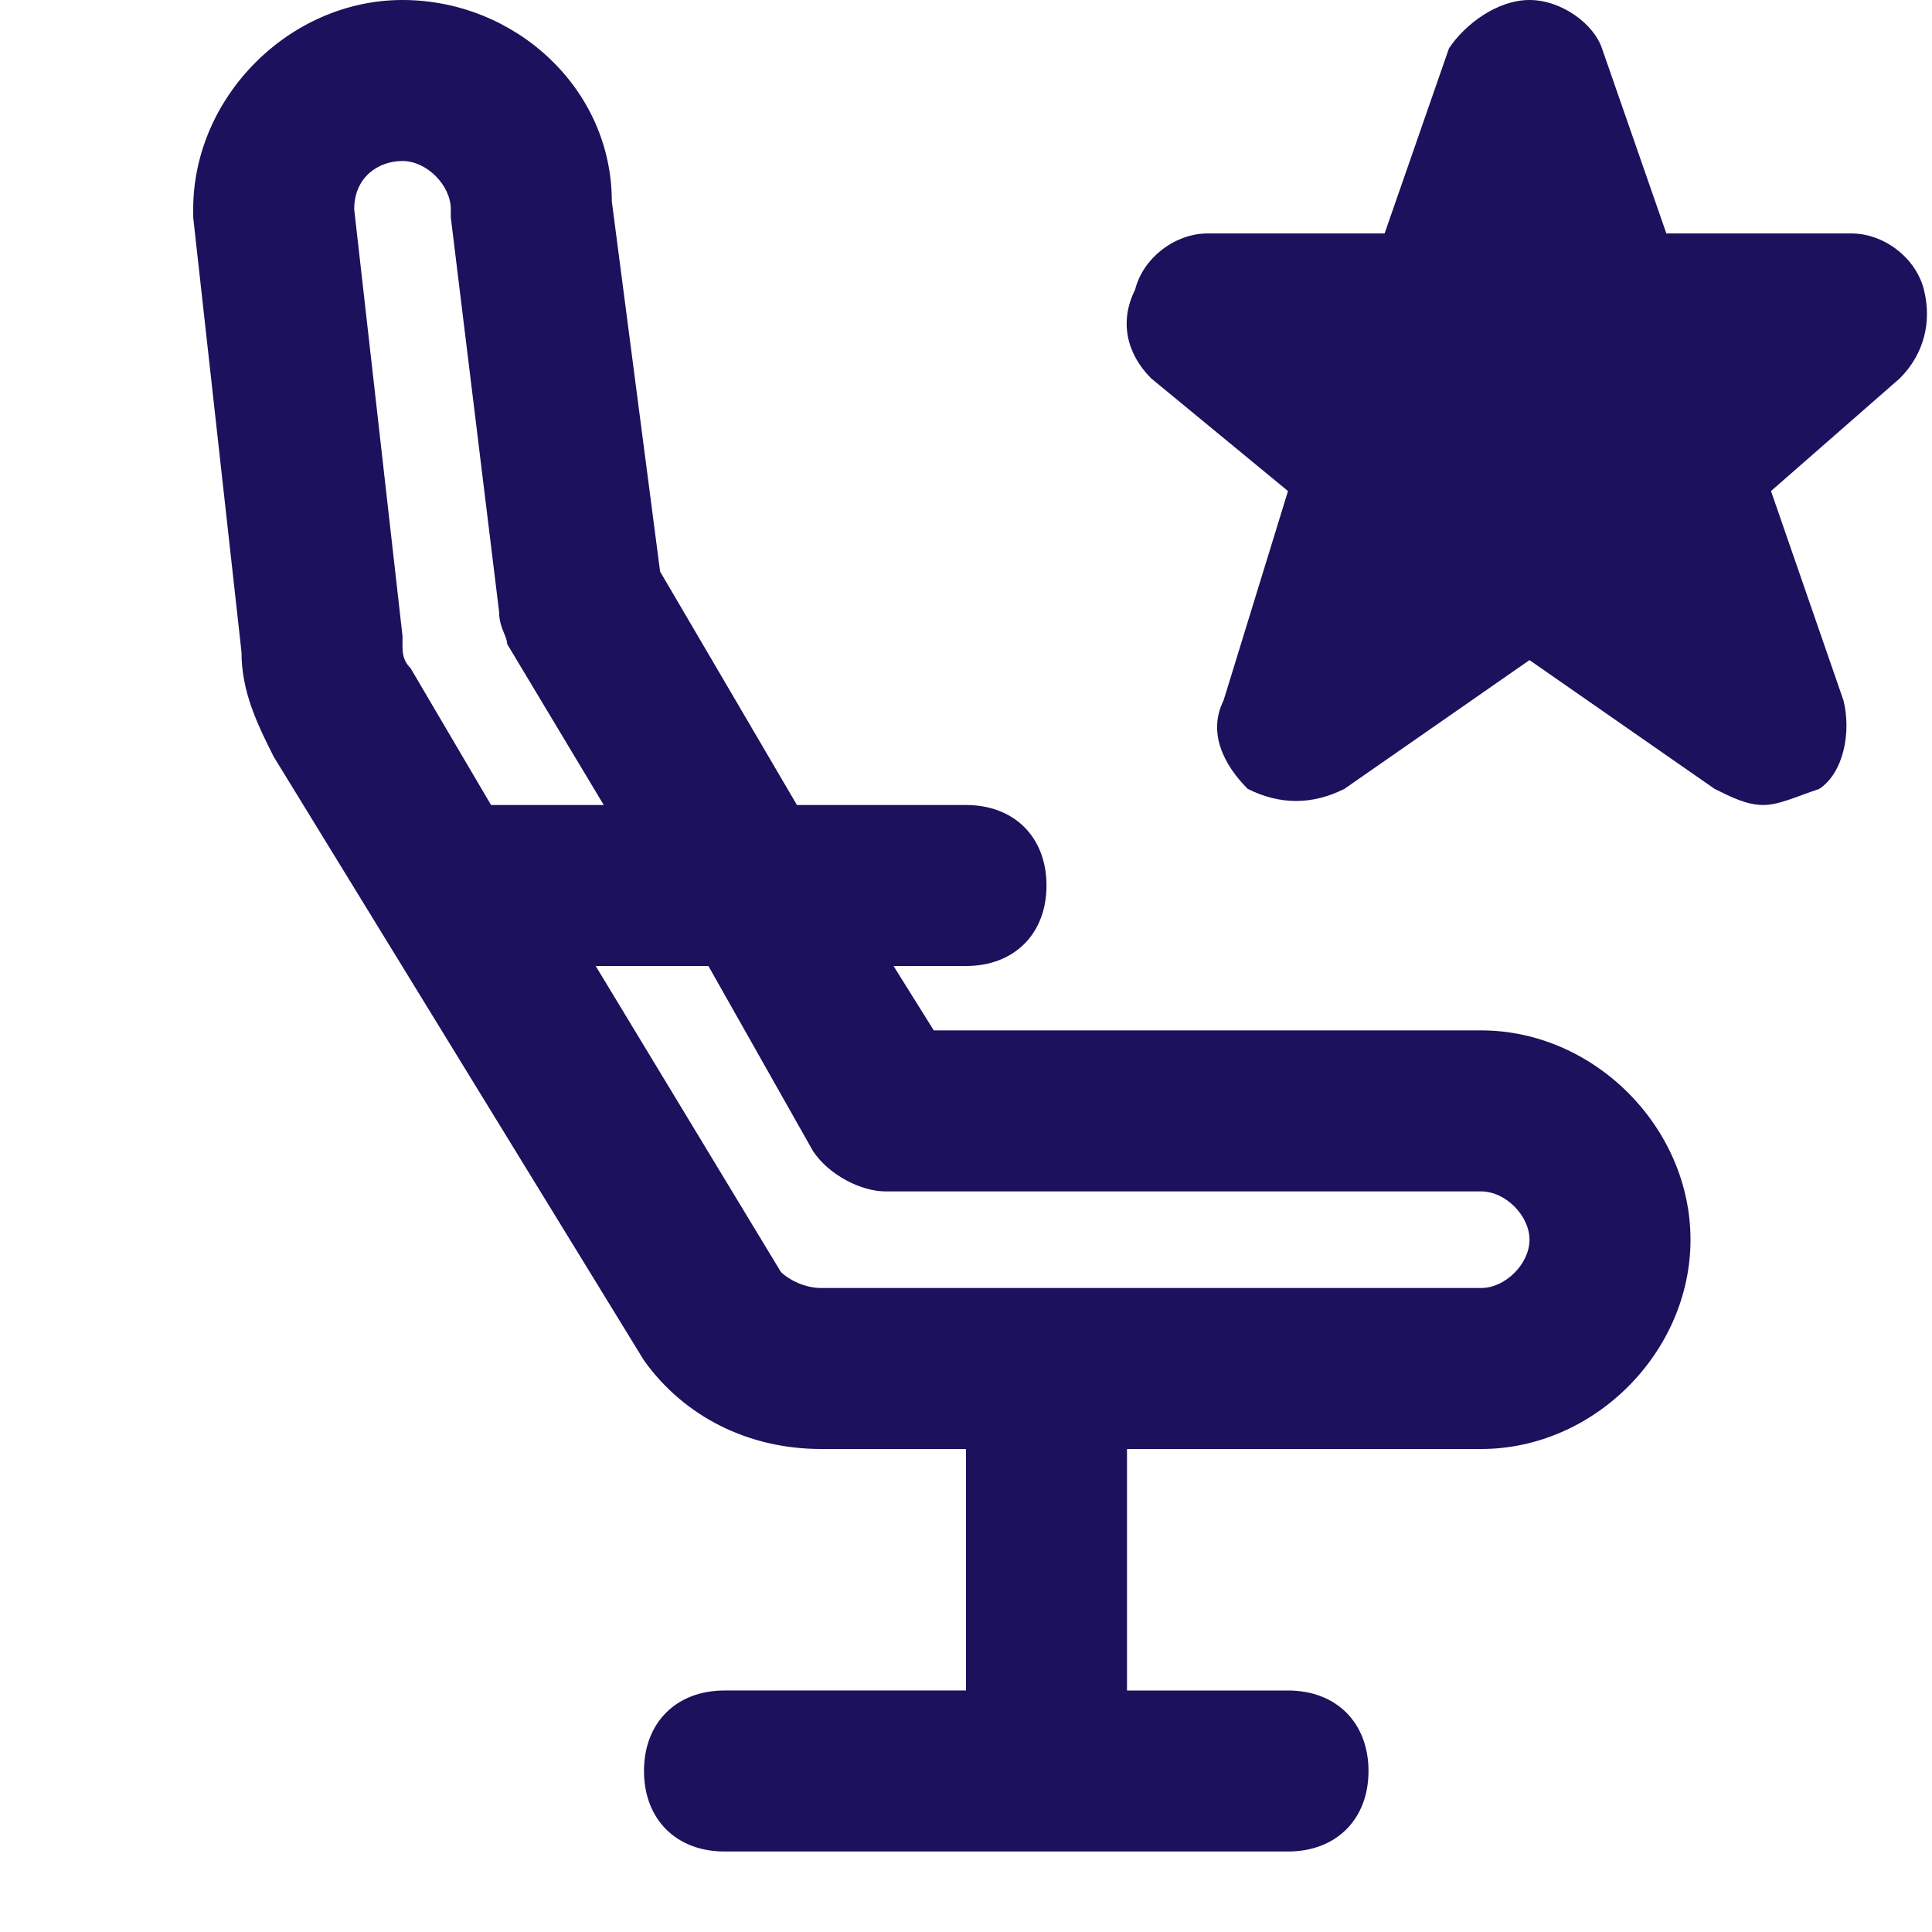
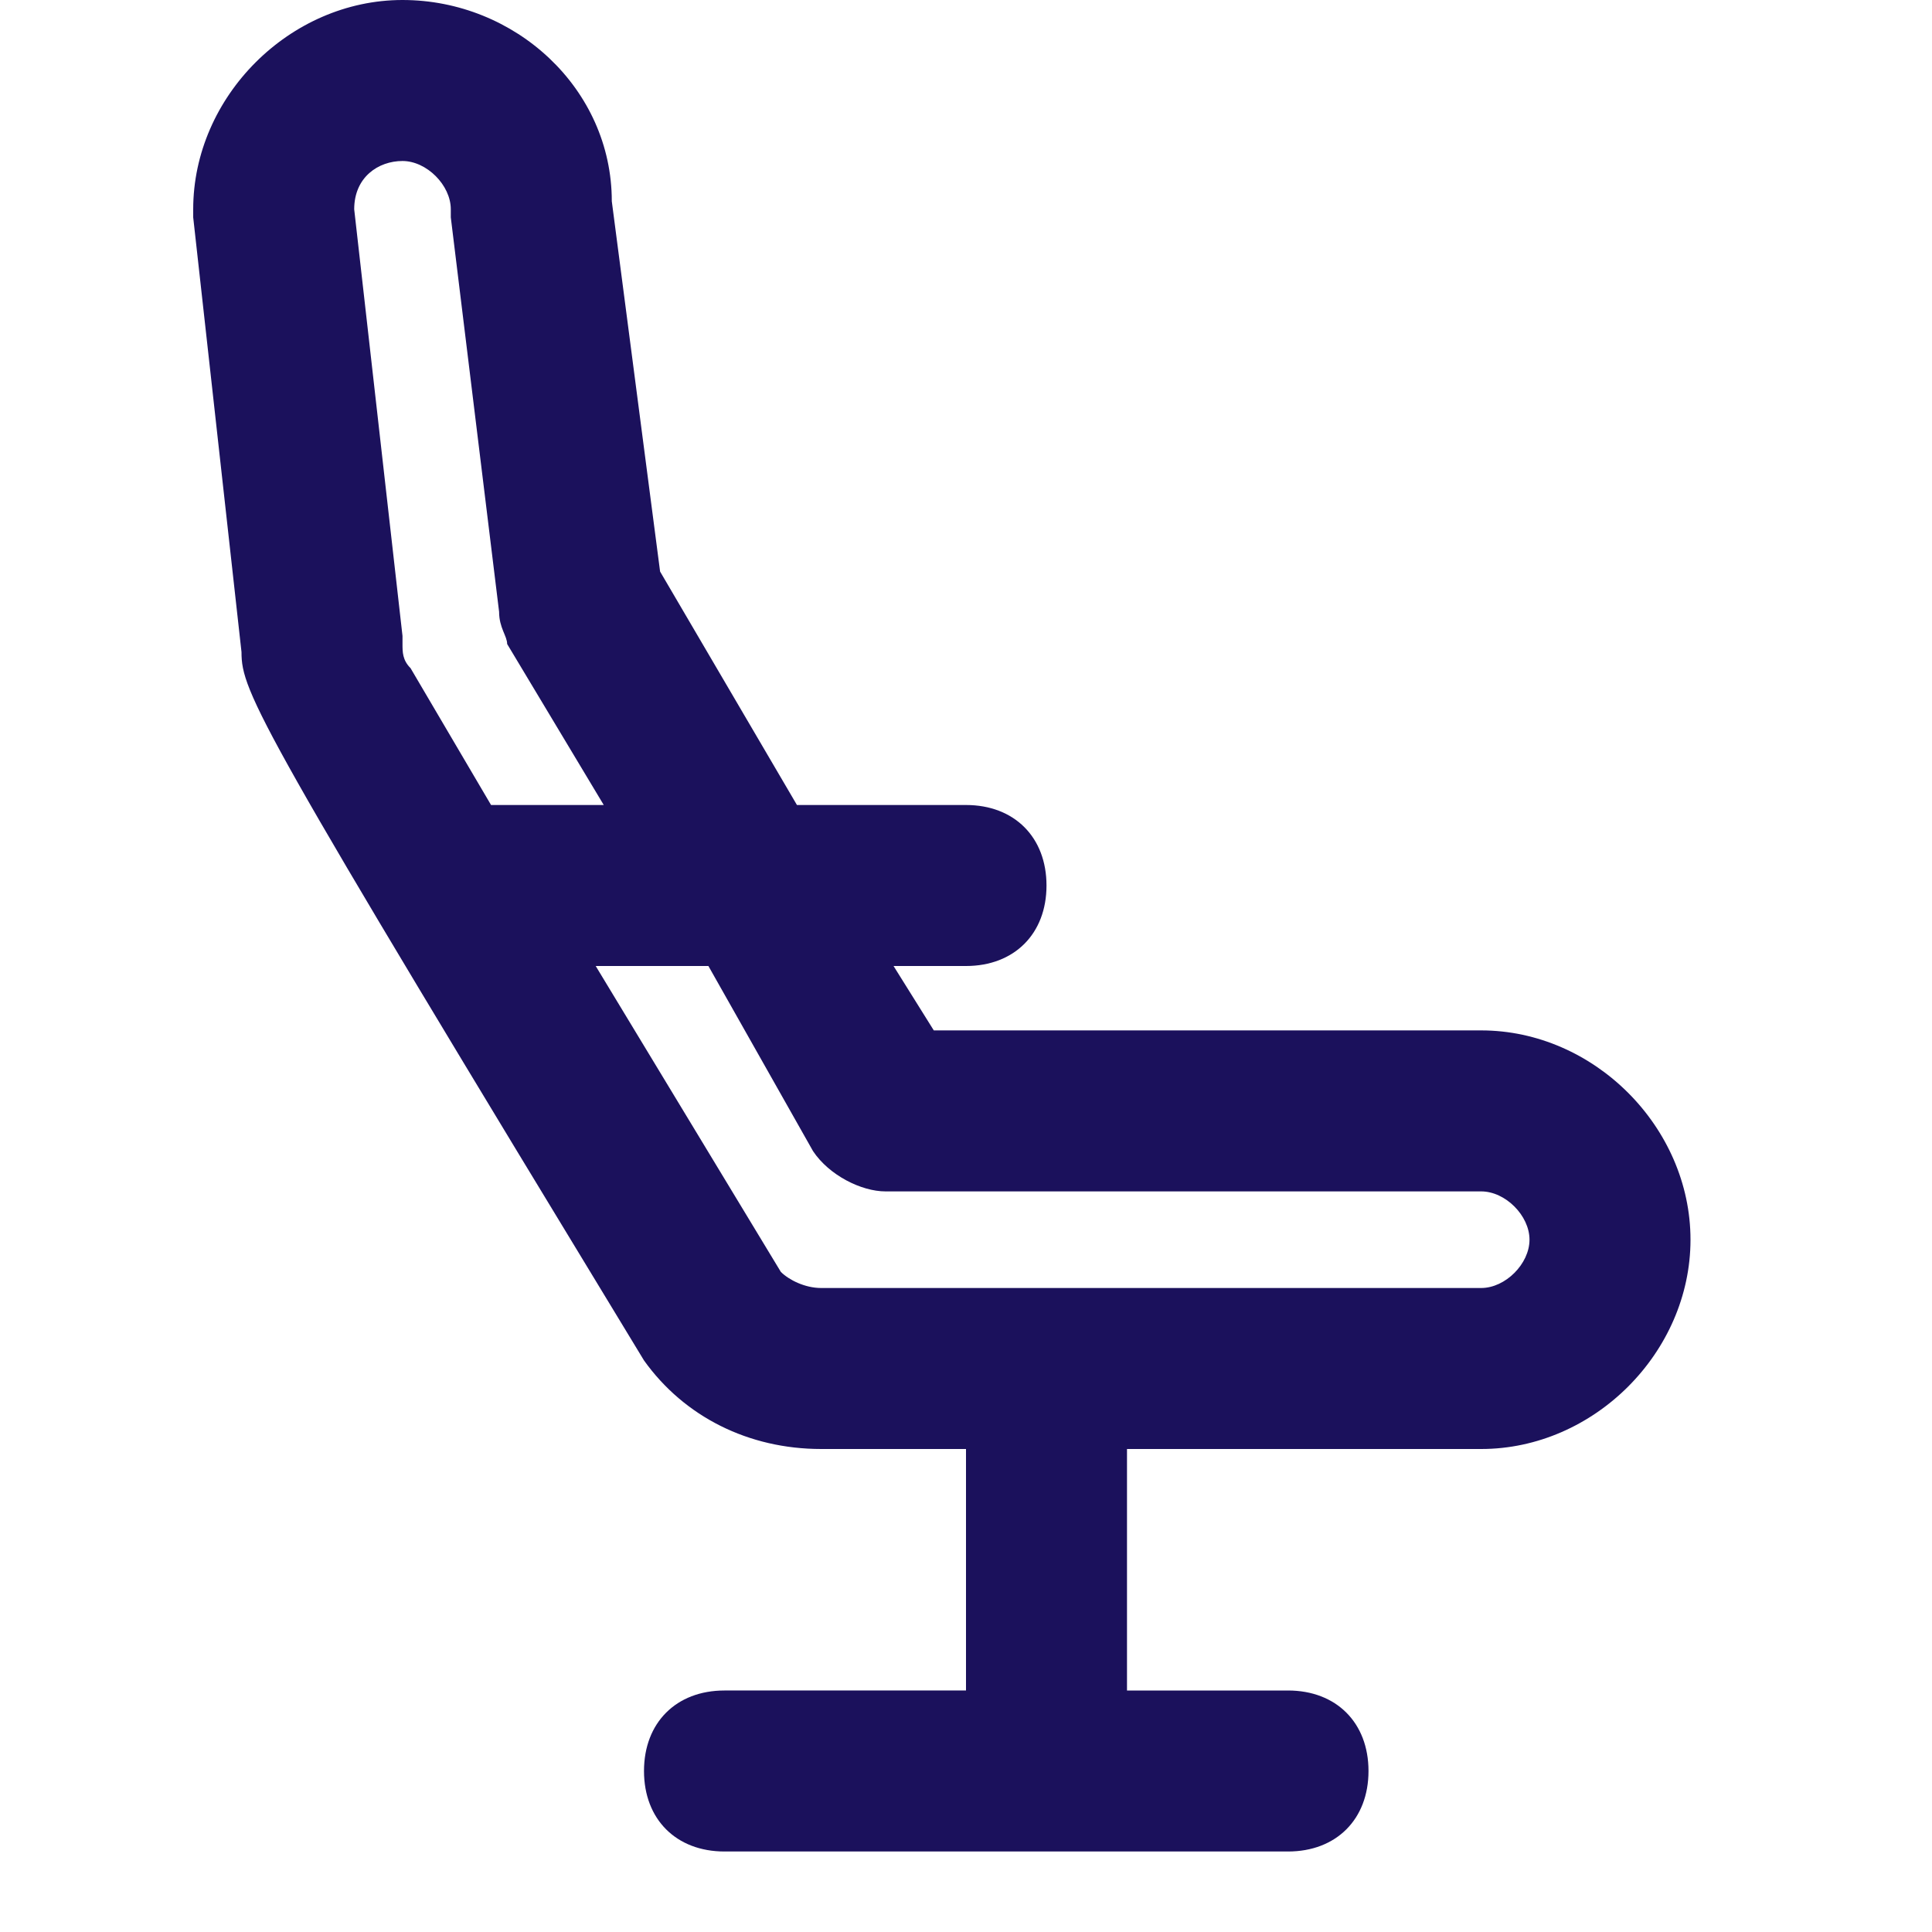
<svg xmlns="http://www.w3.org/2000/svg" version="1.1" id="Layer_16732fb89299e2" x="0px" y="0px" viewBox="0 0 24 24" style="enable-background:new 0 0 24 24;fill:url(#CerosGradient_id7296a32ce);" xml:space="preserve" aria-hidden="true" width="24px" height="24px">
  <defs>
    <linearGradient class="cerosgradient" data-cerosgradient="true" id="CerosGradient_id7296a32ce" gradientUnits="userSpaceOnUse" x1="50%" y1="100%" x2="50%" y2="0%">
      <stop offset="0%" stop-color="#1B115C" />
      <stop offset="100%" stop-color="#1B115C" />
    </linearGradient>
    <linearGradient />
  </defs>
  <style type="text/css">
	.st0-6732fb89299e2{fill:#1B115C;}
	.st1-6732fb89299e2{fill-rule:evenodd;clip-rule:evenodd;fill:#1B115C;}
</style>
  <g>
    <g>
-       <path class="st0-6732fb89299e2" d="M16,23H9c-0.6,0-1-0.4-1-1s0.4-1,1-1h3v-3h-1.8c-0.9,0-1.7-0.4-2.2-1.1L3.4,9.4C3.2,9,3,8.6,3,8.1L2.4,2.7    c0,0,0-0.1,0-0.1C2.4,1.2,3.6,0,5,0c1.4,0,2.6,1.1,2.6,2.5l0.6,4.6L9.9,10H12c0.6,0,1,0.4,1,1s-0.4,1-1,1h-0.9l0.5,0.8h6.8    c1.4,0,2.6,1.2,2.6,2.6c0,1.4-1.2,2.6-2.6,2.6H14v3h2c0.6,0,1,0.4,1,1S16.6,23,16,23z M13,16h5.4c0.3,0,0.6-0.3,0.6-0.6    c0-0.3-0.3-0.6-0.6-0.6H11c-0.3,0-0.7-0.2-0.9-0.5L8.8,12H7.4l2.3,3.8C9.8,15.9,10,16,10.2,16H13z M6.1,10h1.4L6.3,8    C6.3,7.9,6.2,7.8,6.2,7.6L5.6,2.7c0,0,0-0.1,0-0.1C5.6,2.3,5.3,2,5,2C4.7,2,4.4,2.2,4.4,2.6L5,7.9C5,7.9,5,8,5,8    c0,0.1,0,0.2,0.1,0.3L6.1,10z" style="fill:url(#CerosGradient_id7296a32ce);" />
+       <path class="st0-6732fb89299e2" d="M16,23H9c-0.6,0-1-0.4-1-1s0.4-1,1-1h3v-3h-1.8c-0.9,0-1.7-0.4-2.2-1.1C3.2,9,3,8.6,3,8.1L2.4,2.7    c0,0,0-0.1,0-0.1C2.4,1.2,3.6,0,5,0c1.4,0,2.6,1.1,2.6,2.5l0.6,4.6L9.9,10H12c0.6,0,1,0.4,1,1s-0.4,1-1,1h-0.9l0.5,0.8h6.8    c1.4,0,2.6,1.2,2.6,2.6c0,1.4-1.2,2.6-2.6,2.6H14v3h2c0.6,0,1,0.4,1,1S16.6,23,16,23z M13,16h5.4c0.3,0,0.6-0.3,0.6-0.6    c0-0.3-0.3-0.6-0.6-0.6H11c-0.3,0-0.7-0.2-0.9-0.5L8.8,12H7.4l2.3,3.8C9.8,15.9,10,16,10.2,16H13z M6.1,10h1.4L6.3,8    C6.3,7.9,6.2,7.8,6.2,7.6L5.6,2.7c0,0,0-0.1,0-0.1C5.6,2.3,5.3,2,5,2C4.7,2,4.4,2.2,4.4,2.6L5,7.9C5,7.9,5,8,5,8    c0,0.1,0,0.2,0.1,0.3L6.1,10z" style="fill:url(#CerosGradient_id7296a32ce);" />
    </g>
    <g>
-       <path class="st1-6732fb89299e2" d="M19,7l-2.9,2l1.1-3.3L15,3.9h2.9L19,1l1.1,2.9H23l-2.2,1.8L21.9,9L19,7z" style="fill:url(#CerosGradient_id7296a32ce);" />
-       <path class="st0-6732fb89299e2" d="M21.9,10c-0.2,0-0.4-0.1-0.6-0.2L19,8.2l-2.3,1.6c-0.4,0.2-0.8,0.2-1.2,0c-0.3-0.3-0.5-0.7-0.3-1.1L16,6.1    l-1.7-1.4C14,4.4,13.9,4,14.1,3.6c0.1-0.4,0.5-0.7,0.9-0.7h2.2l0.8-2.3C18.2,0.3,18.6,0,19,0s0.8,0.3,0.9,0.6l0.8,2.3H23    c0.4,0,0.8,0.3,0.9,0.7c0.1,0.4,0,0.8-0.3,1.1L22,6.1l0.9,2.6c0.1,0.4,0,0.9-0.3,1.1C22.3,9.9,22.1,10,21.9,10z M19,6    c0.2,0,0.4,0.1,0.6,0.2L20,6.5L19.9,6c-0.1-0.4,0-0.8,0.3-1.1l0.1-0.1h-0.1c-0.4,0-0.8-0.3-0.9-0.6L19,3.8l-0.2,0.4    c-0.1,0.4-0.5,0.6-0.9,0.6h-0.1L17.8,5c0.3,0.3,0.4,0.7,0.3,1.1L18,6.5l0.5-0.3C18.6,6.1,18.8,6,19,6z" style="fill:url(#CerosGradient_id7296a32ce);" />
-     </g>
+       </g>
  </g>
</svg>